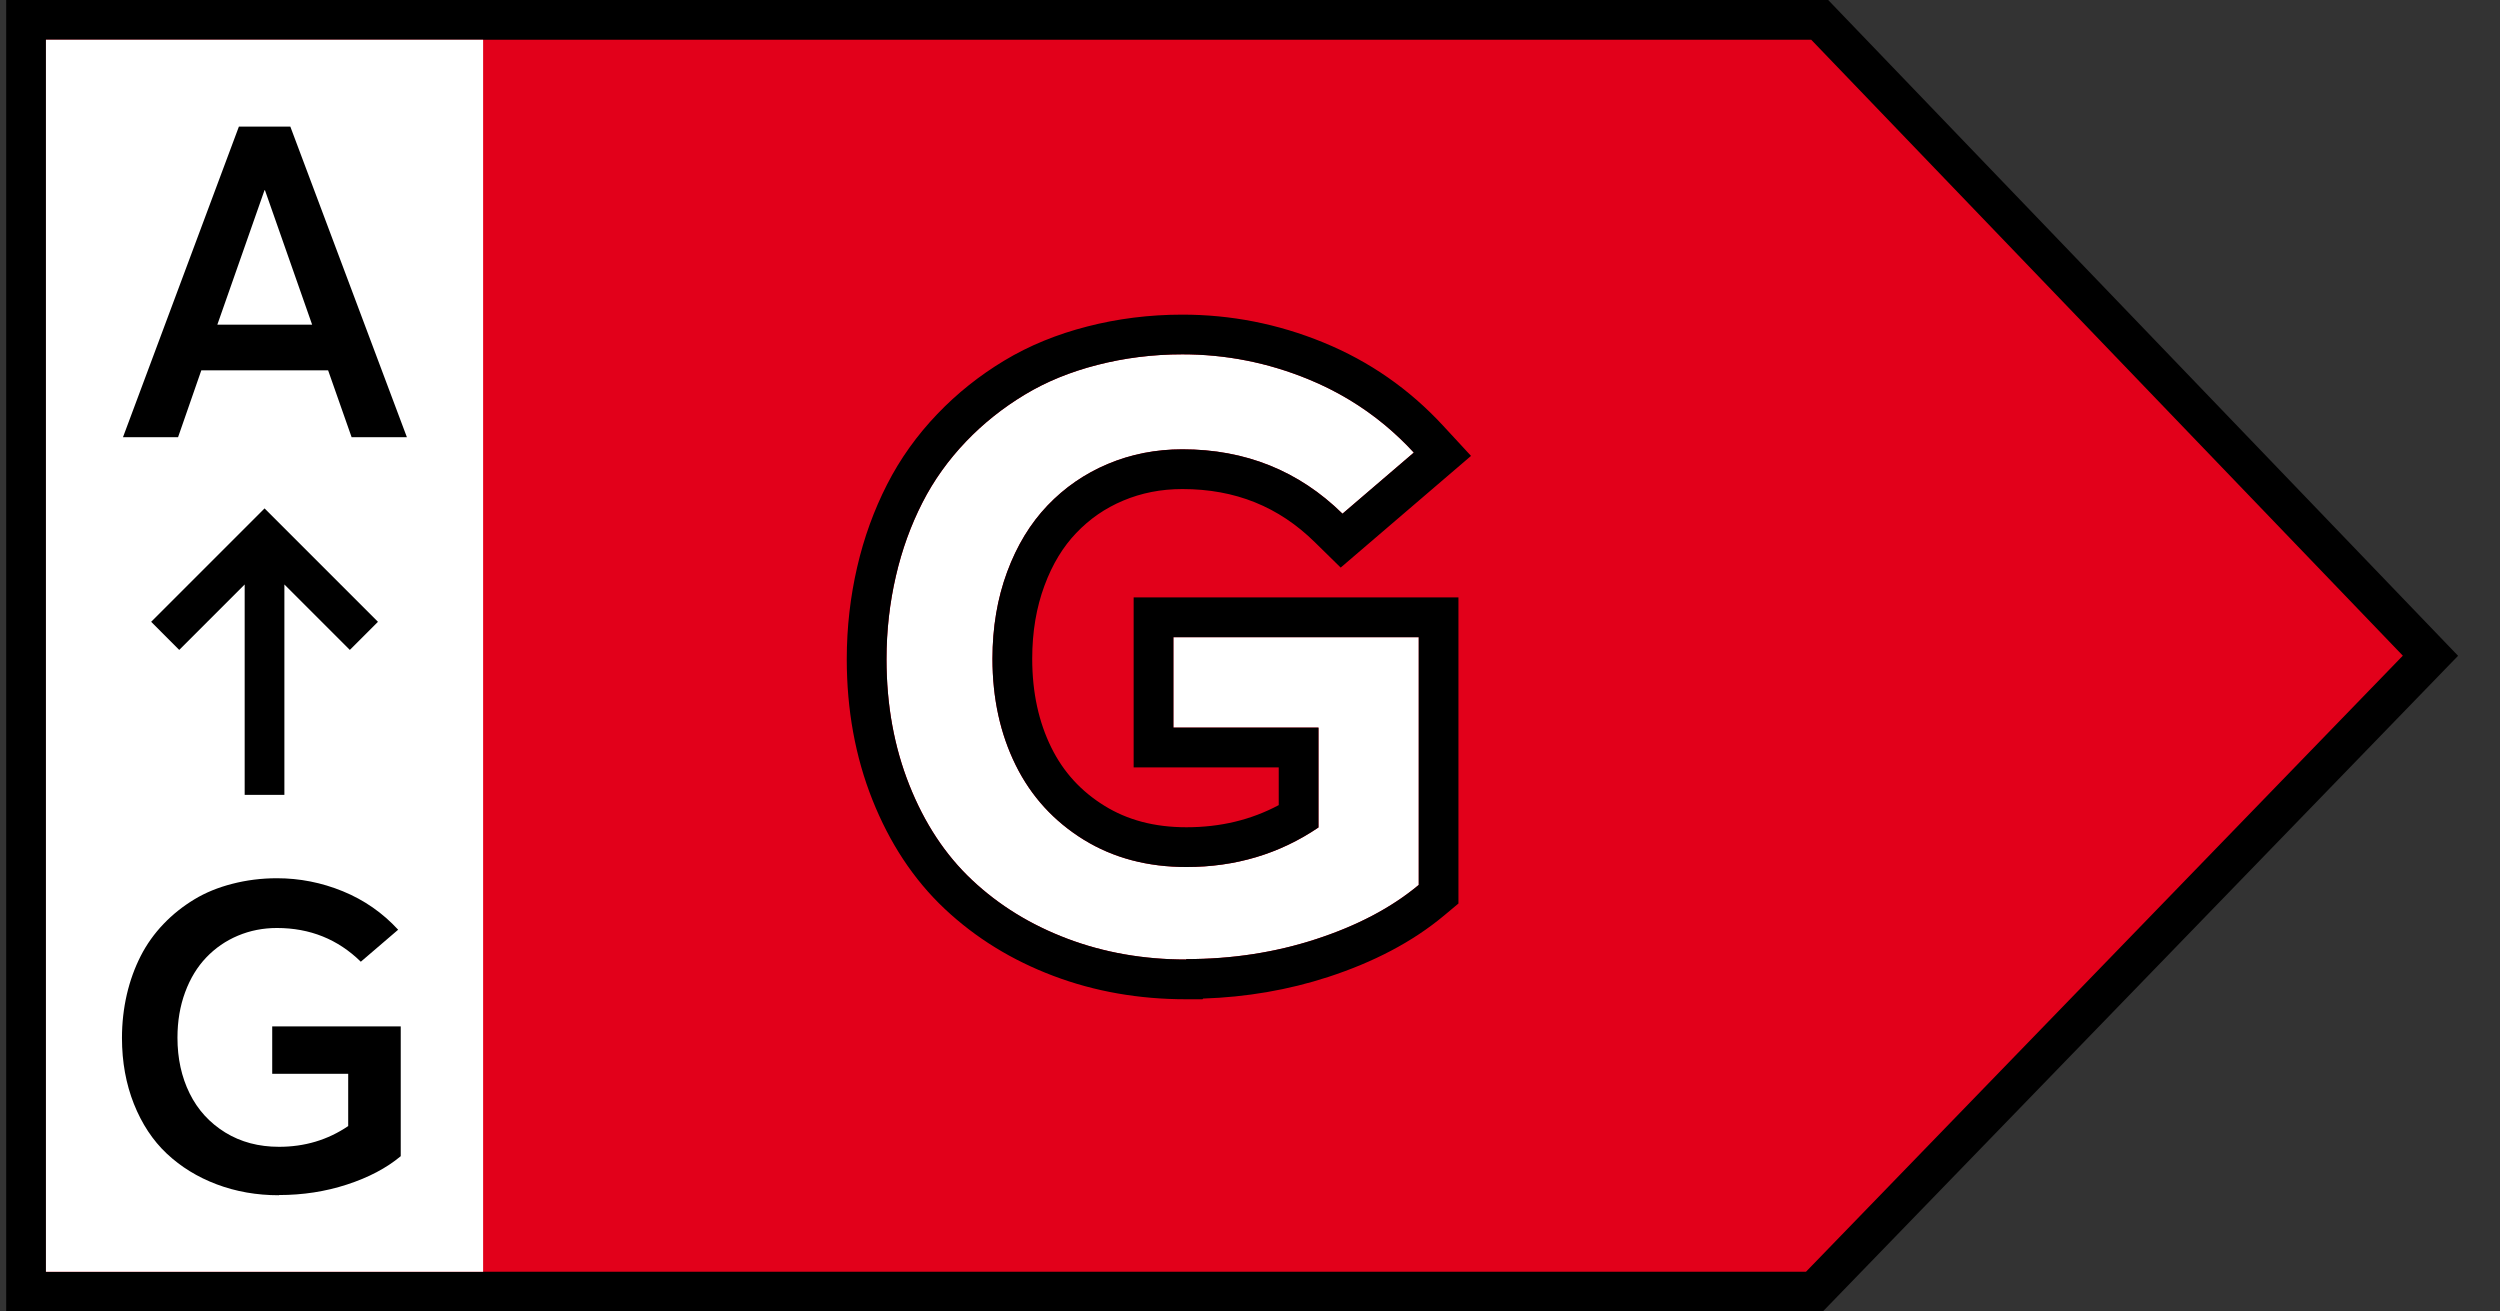
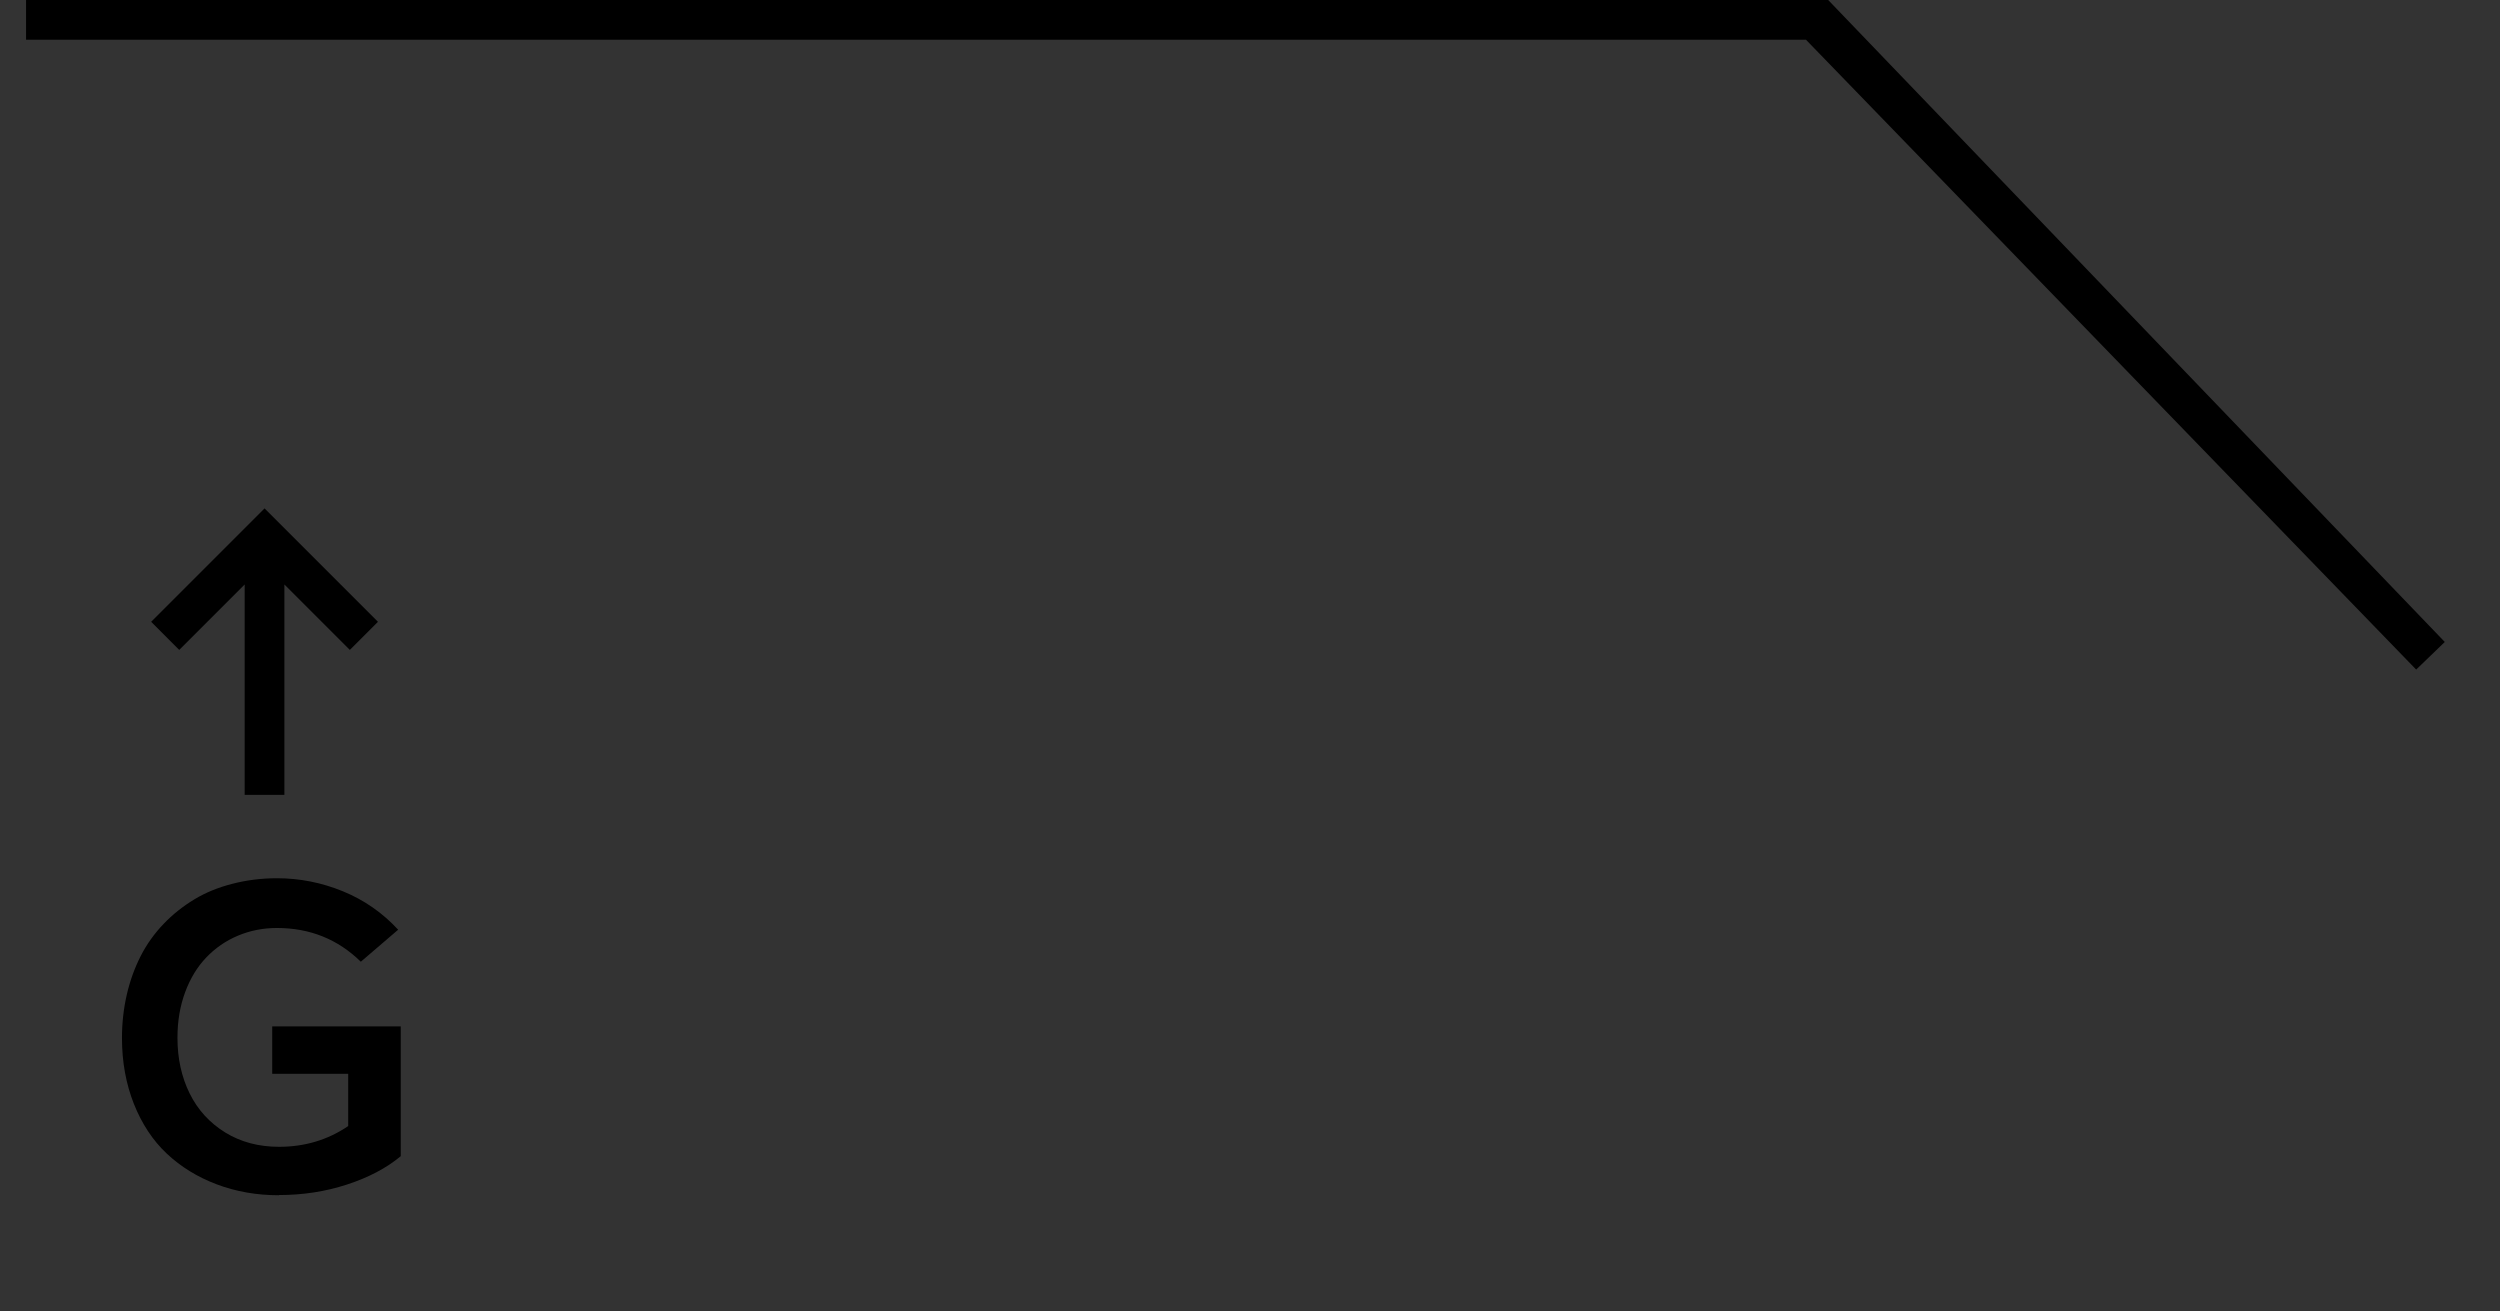
<svg xmlns="http://www.w3.org/2000/svg" width="61" height="32" viewBox="0 0 61 32" fill="none">
  <rect x="0" y="0" width="61" height="32" fill="#333333" stroke="none" />
-   <path d="M44.401 0.485H0.636V31.515H44.272L59.303 16L44.401 0.485Z" fill="#E2001A" stroke="black" stroke-width="0.97" />
-   <rect x="1.121" y="0.97" width="10.667" height="30.061" fill="white" />
-   <path d="M8.579 10.667H9.928L7.084 3.089H5.829L3.001 10.667H4.345L4.912 9.036H8.006L8.579 10.667ZM5.303 7.922L6.454 4.641H6.465L7.616 7.922H5.303Z" fill="black" />
+   <path d="M44.401 0.485H0.636H44.272L59.303 16L44.401 0.485Z" fill="#E2001A" stroke="black" stroke-width="0.97" />
  <path d="M6.809 29.159C7.387 29.159 7.939 29.075 8.465 28.903C8.991 28.732 9.429 28.502 9.778 28.211V25.044H6.642V26.2H8.496V27.476C7.996 27.815 7.434 27.982 6.809 27.982C6.314 27.982 5.877 27.867 5.496 27.633C5.116 27.398 4.825 27.081 4.627 26.679C4.429 26.278 4.33 25.825 4.33 25.32C4.33 24.919 4.392 24.549 4.517 24.211C4.642 23.872 4.814 23.591 5.033 23.362C5.252 23.133 5.507 22.956 5.804 22.831C6.101 22.706 6.418 22.643 6.757 22.643C7.564 22.643 8.246 22.919 8.804 23.466L9.715 22.685C9.335 22.273 8.887 21.961 8.366 21.747C7.845 21.534 7.309 21.429 6.757 21.429C6.377 21.429 6.012 21.476 5.668 21.565C5.325 21.653 5.017 21.778 4.741 21.945C4.465 22.112 4.215 22.31 3.991 22.544C3.767 22.778 3.58 23.039 3.434 23.325C3.288 23.612 3.174 23.924 3.095 24.263C3.017 24.601 2.976 24.956 2.976 25.325C2.976 25.914 3.075 26.45 3.267 26.935C3.46 27.419 3.726 27.825 4.069 28.148C4.413 28.471 4.819 28.721 5.288 28.898C5.757 29.075 6.262 29.164 6.804 29.164L6.809 29.159Z" fill="black" />
  <path fill-rule="evenodd" clip-rule="evenodd" d="M6.455 12.405L9.222 15.172L8.536 15.858L6.939 14.261V19.394H5.97V14.261L4.373 15.858L3.688 15.172L6.455 12.405Z" fill="black" />
-   <path d="M28.949 23.402C30.053 23.402 31.107 23.243 32.111 22.915C33.115 22.587 33.95 22.149 34.617 21.592V15.547H28.631V17.754H32.171V20.19C31.216 20.837 30.142 21.155 28.949 21.155C28.004 21.155 27.169 20.936 26.443 20.489C25.718 20.041 25.161 19.435 24.783 18.669C24.405 17.903 24.216 17.038 24.216 16.074C24.216 15.308 24.335 14.602 24.574 13.956C24.813 13.31 25.141 12.773 25.558 12.335C25.976 11.898 26.463 11.56 27.03 11.321C27.597 11.082 28.203 10.963 28.85 10.963C30.391 10.963 31.693 11.49 32.757 12.534L34.497 11.043C33.772 10.257 32.916 9.661 31.922 9.253C30.928 8.845 29.904 8.646 28.85 8.646C28.124 8.646 27.428 8.736 26.771 8.905C26.115 9.074 25.529 9.312 25.002 9.631C24.475 9.949 23.997 10.327 23.57 10.774C23.142 11.222 22.784 11.719 22.506 12.266C22.227 12.812 22.009 13.409 21.86 14.055C21.71 14.702 21.631 15.378 21.631 16.084C21.631 17.207 21.82 18.232 22.188 19.156C22.556 20.081 23.063 20.857 23.719 21.473C24.375 22.09 25.151 22.567 26.046 22.905C26.941 23.243 27.905 23.412 28.939 23.412L28.949 23.402Z" fill="white" />
-   <path fill-rule="evenodd" clip-rule="evenodd" d="M34.617 21.592C33.95 22.149 33.115 22.587 32.111 22.915C31.107 23.243 30.053 23.402 28.949 23.402L28.939 23.412C27.905 23.412 26.941 23.243 26.046 22.905C25.151 22.567 24.375 22.09 23.719 21.473C23.063 20.857 22.555 20.081 22.188 19.156C21.82 18.232 21.631 17.207 21.631 16.084C21.631 15.378 21.71 14.702 21.86 14.055C22.009 13.409 22.227 12.812 22.506 12.266C22.784 11.719 23.142 11.222 23.57 10.774C23.997 10.327 24.475 9.949 25.002 9.631C25.529 9.313 26.115 9.074 26.771 8.905C27.428 8.736 28.124 8.646 28.85 8.646C29.904 8.646 30.928 8.845 31.922 9.253C32.611 9.535 33.232 9.908 33.791 10.371C34.038 10.577 34.274 10.801 34.497 11.043L32.757 12.534C31.693 11.49 30.391 10.963 28.85 10.963C28.203 10.963 27.597 11.082 27.03 11.321C26.463 11.56 25.976 11.898 25.558 12.335C25.141 12.773 24.813 13.31 24.574 13.956C24.335 14.602 24.216 15.308 24.216 16.074C24.216 17.038 24.405 17.903 24.783 18.669C25.161 19.435 25.718 20.041 26.443 20.489C27.169 20.936 28.004 21.155 28.949 21.155C30.142 21.155 31.216 20.837 32.171 20.19V17.754H28.631V15.547H34.617V21.592ZM31.201 18.724H27.661V14.577H35.586V22.046L35.239 22.336C34.458 22.989 33.506 23.479 32.412 23.837C31.43 24.157 30.41 24.33 29.357 24.365L29.341 24.382H28.939C27.797 24.382 26.716 24.195 25.703 23.812C24.696 23.432 23.81 22.889 23.055 22.18C22.281 21.453 21.7 20.553 21.287 19.515C20.869 18.465 20.661 17.318 20.661 16.084C20.661 15.304 20.749 14.555 20.915 13.837C21.081 13.116 21.327 12.444 21.642 11.826C21.965 11.19 22.379 10.616 22.869 10.104C23.358 9.592 23.903 9.161 24.5 8.801C25.118 8.428 25.794 8.155 26.53 7.966C27.266 7.776 28.044 7.677 28.85 7.677C30.029 7.677 31.178 7.9 32.29 8.356C33.416 8.817 34.388 9.496 35.209 10.384L35.893 11.124L32.713 13.849L32.078 13.226C31.201 12.365 30.144 11.933 28.85 11.933C28.326 11.933 27.848 12.029 27.406 12.215C26.963 12.401 26.586 12.663 26.26 13.005C25.944 13.336 25.682 13.755 25.484 14.292C25.289 14.819 25.186 15.41 25.186 16.074C25.186 16.909 25.349 17.624 25.652 18.24C25.948 18.84 26.379 19.31 26.952 19.663C27.506 20.005 28.16 20.185 28.949 20.185C29.78 20.185 30.525 20.005 31.201 19.645V18.724Z" fill="black" />
</svg>